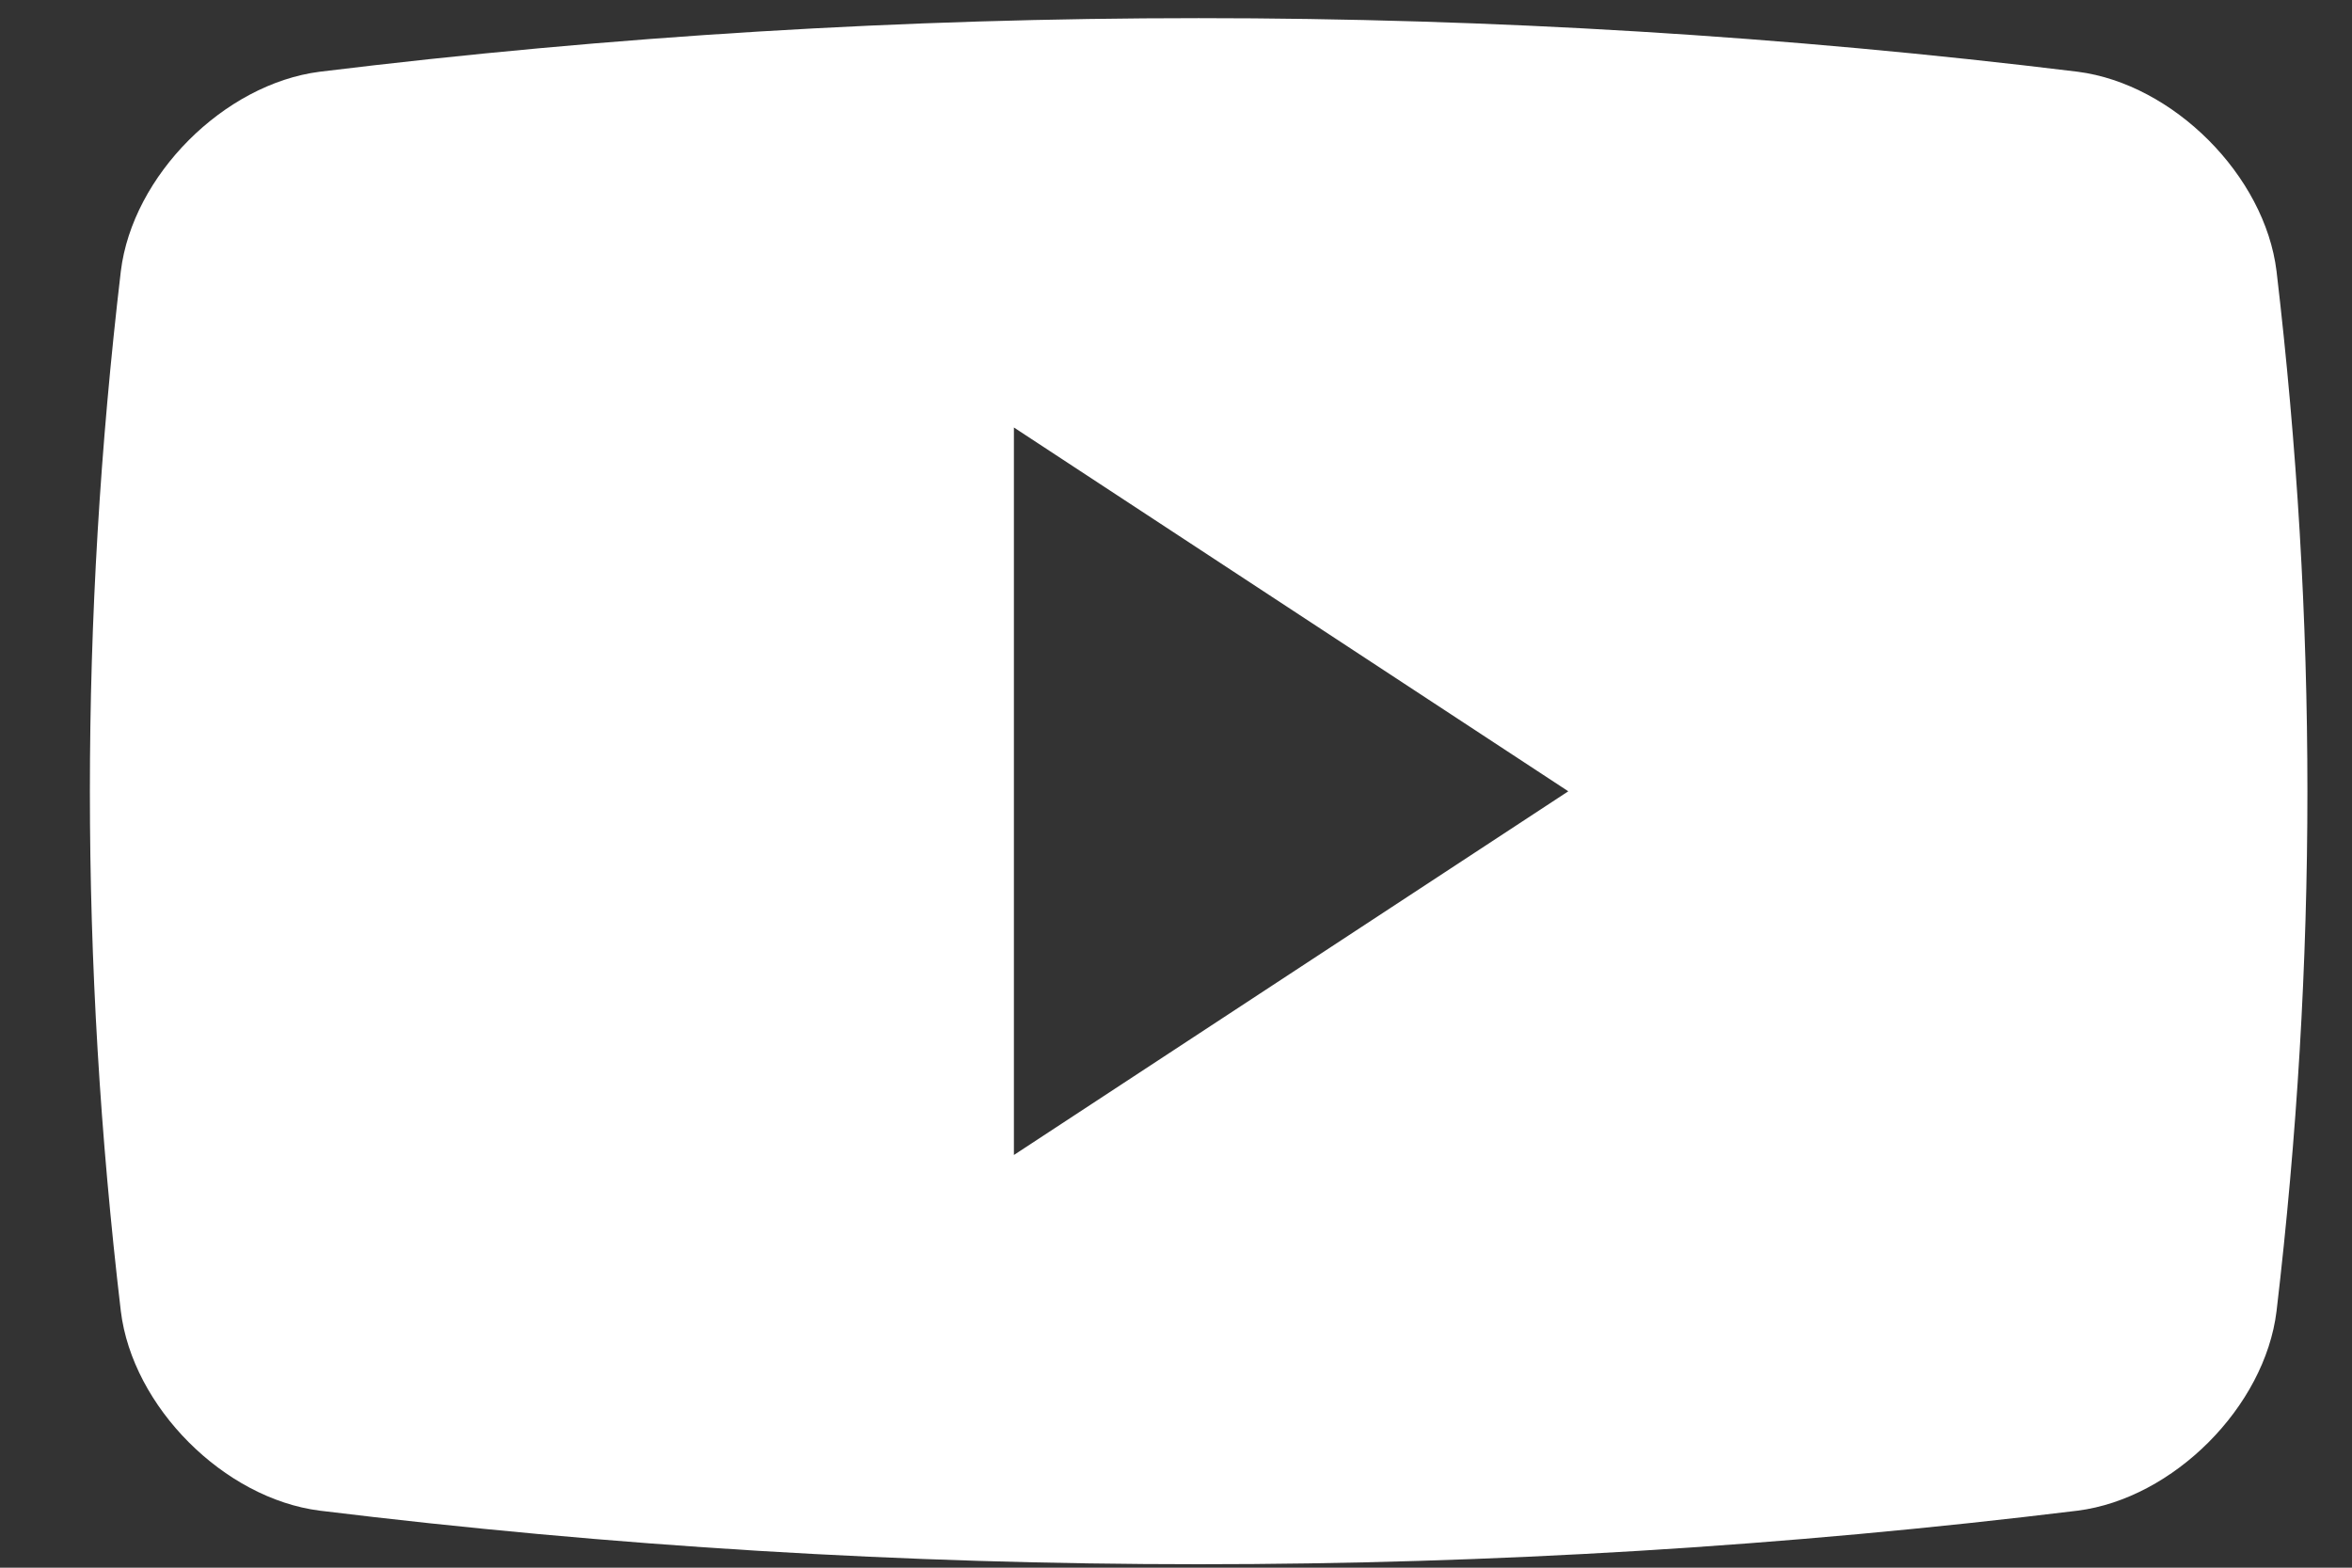
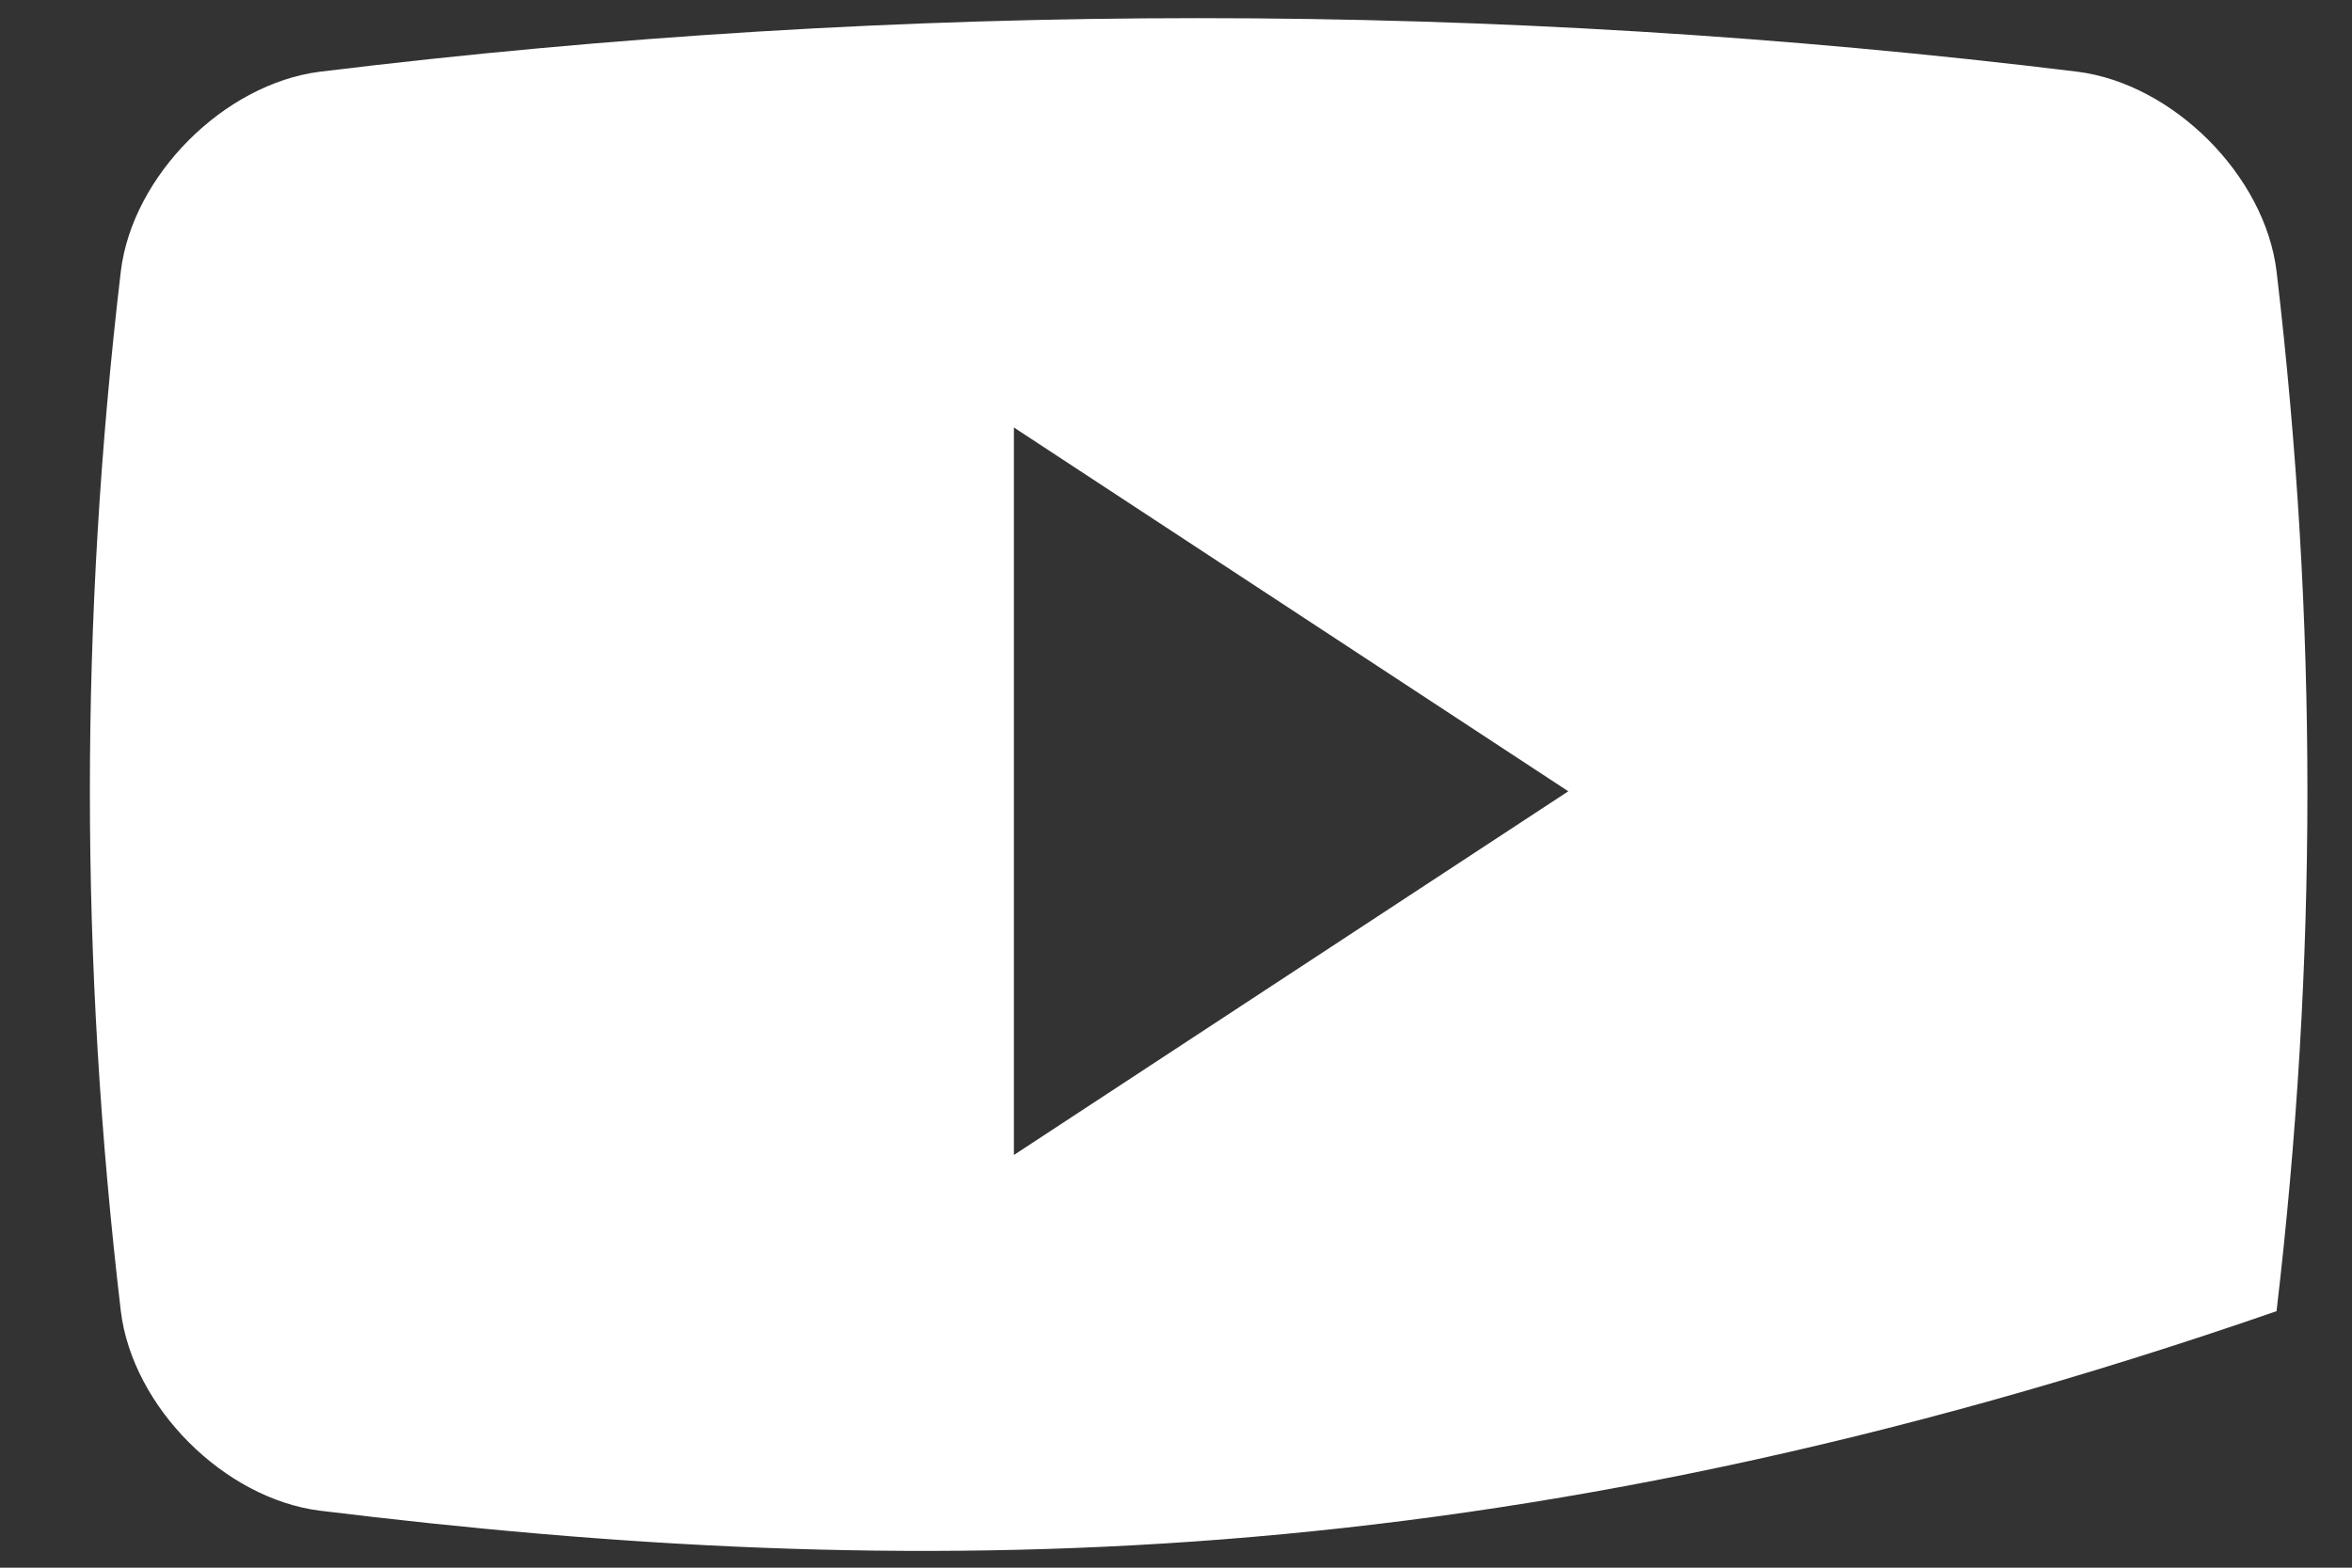
<svg xmlns="http://www.w3.org/2000/svg" width="24" height="16" viewBox="0 0 24 16" fill="none">
  <rect x="0" y="0" width="24" height="16" fill="#333333" stroke="none" />
-   <path fill-rule="evenodd" clip-rule="evenodd" d="M21.2 0.732C22.177 0.857 23.111 1.792 23.23 2.768C23.65 6.342 23.65 9.809 23.23 13.382C23.111 14.358 22.177 15.294 21.2 15.418C15.243 16.147 9.219 16.147 3.263 15.418C2.285 15.294 1.352 14.358 1.233 13.382C0.812 9.808 0.812 6.342 1.233 2.768C1.352 1.792 2.285 0.857 3.263 0.732C9.219 0.003 15.243 0.003 21.2 0.732ZM10.346 4.363V11.788L16.003 8.076L10.346 4.363Z" fill="white" />
+   <path fill-rule="evenodd" clip-rule="evenodd" d="M21.2 0.732C22.177 0.857 23.111 1.792 23.23 2.768C23.65 6.342 23.65 9.809 23.23 13.382C15.243 16.147 9.219 16.147 3.263 15.418C2.285 15.294 1.352 14.358 1.233 13.382C0.812 9.808 0.812 6.342 1.233 2.768C1.352 1.792 2.285 0.857 3.263 0.732C9.219 0.003 15.243 0.003 21.2 0.732ZM10.346 4.363V11.788L16.003 8.076L10.346 4.363Z" fill="white" />
</svg>